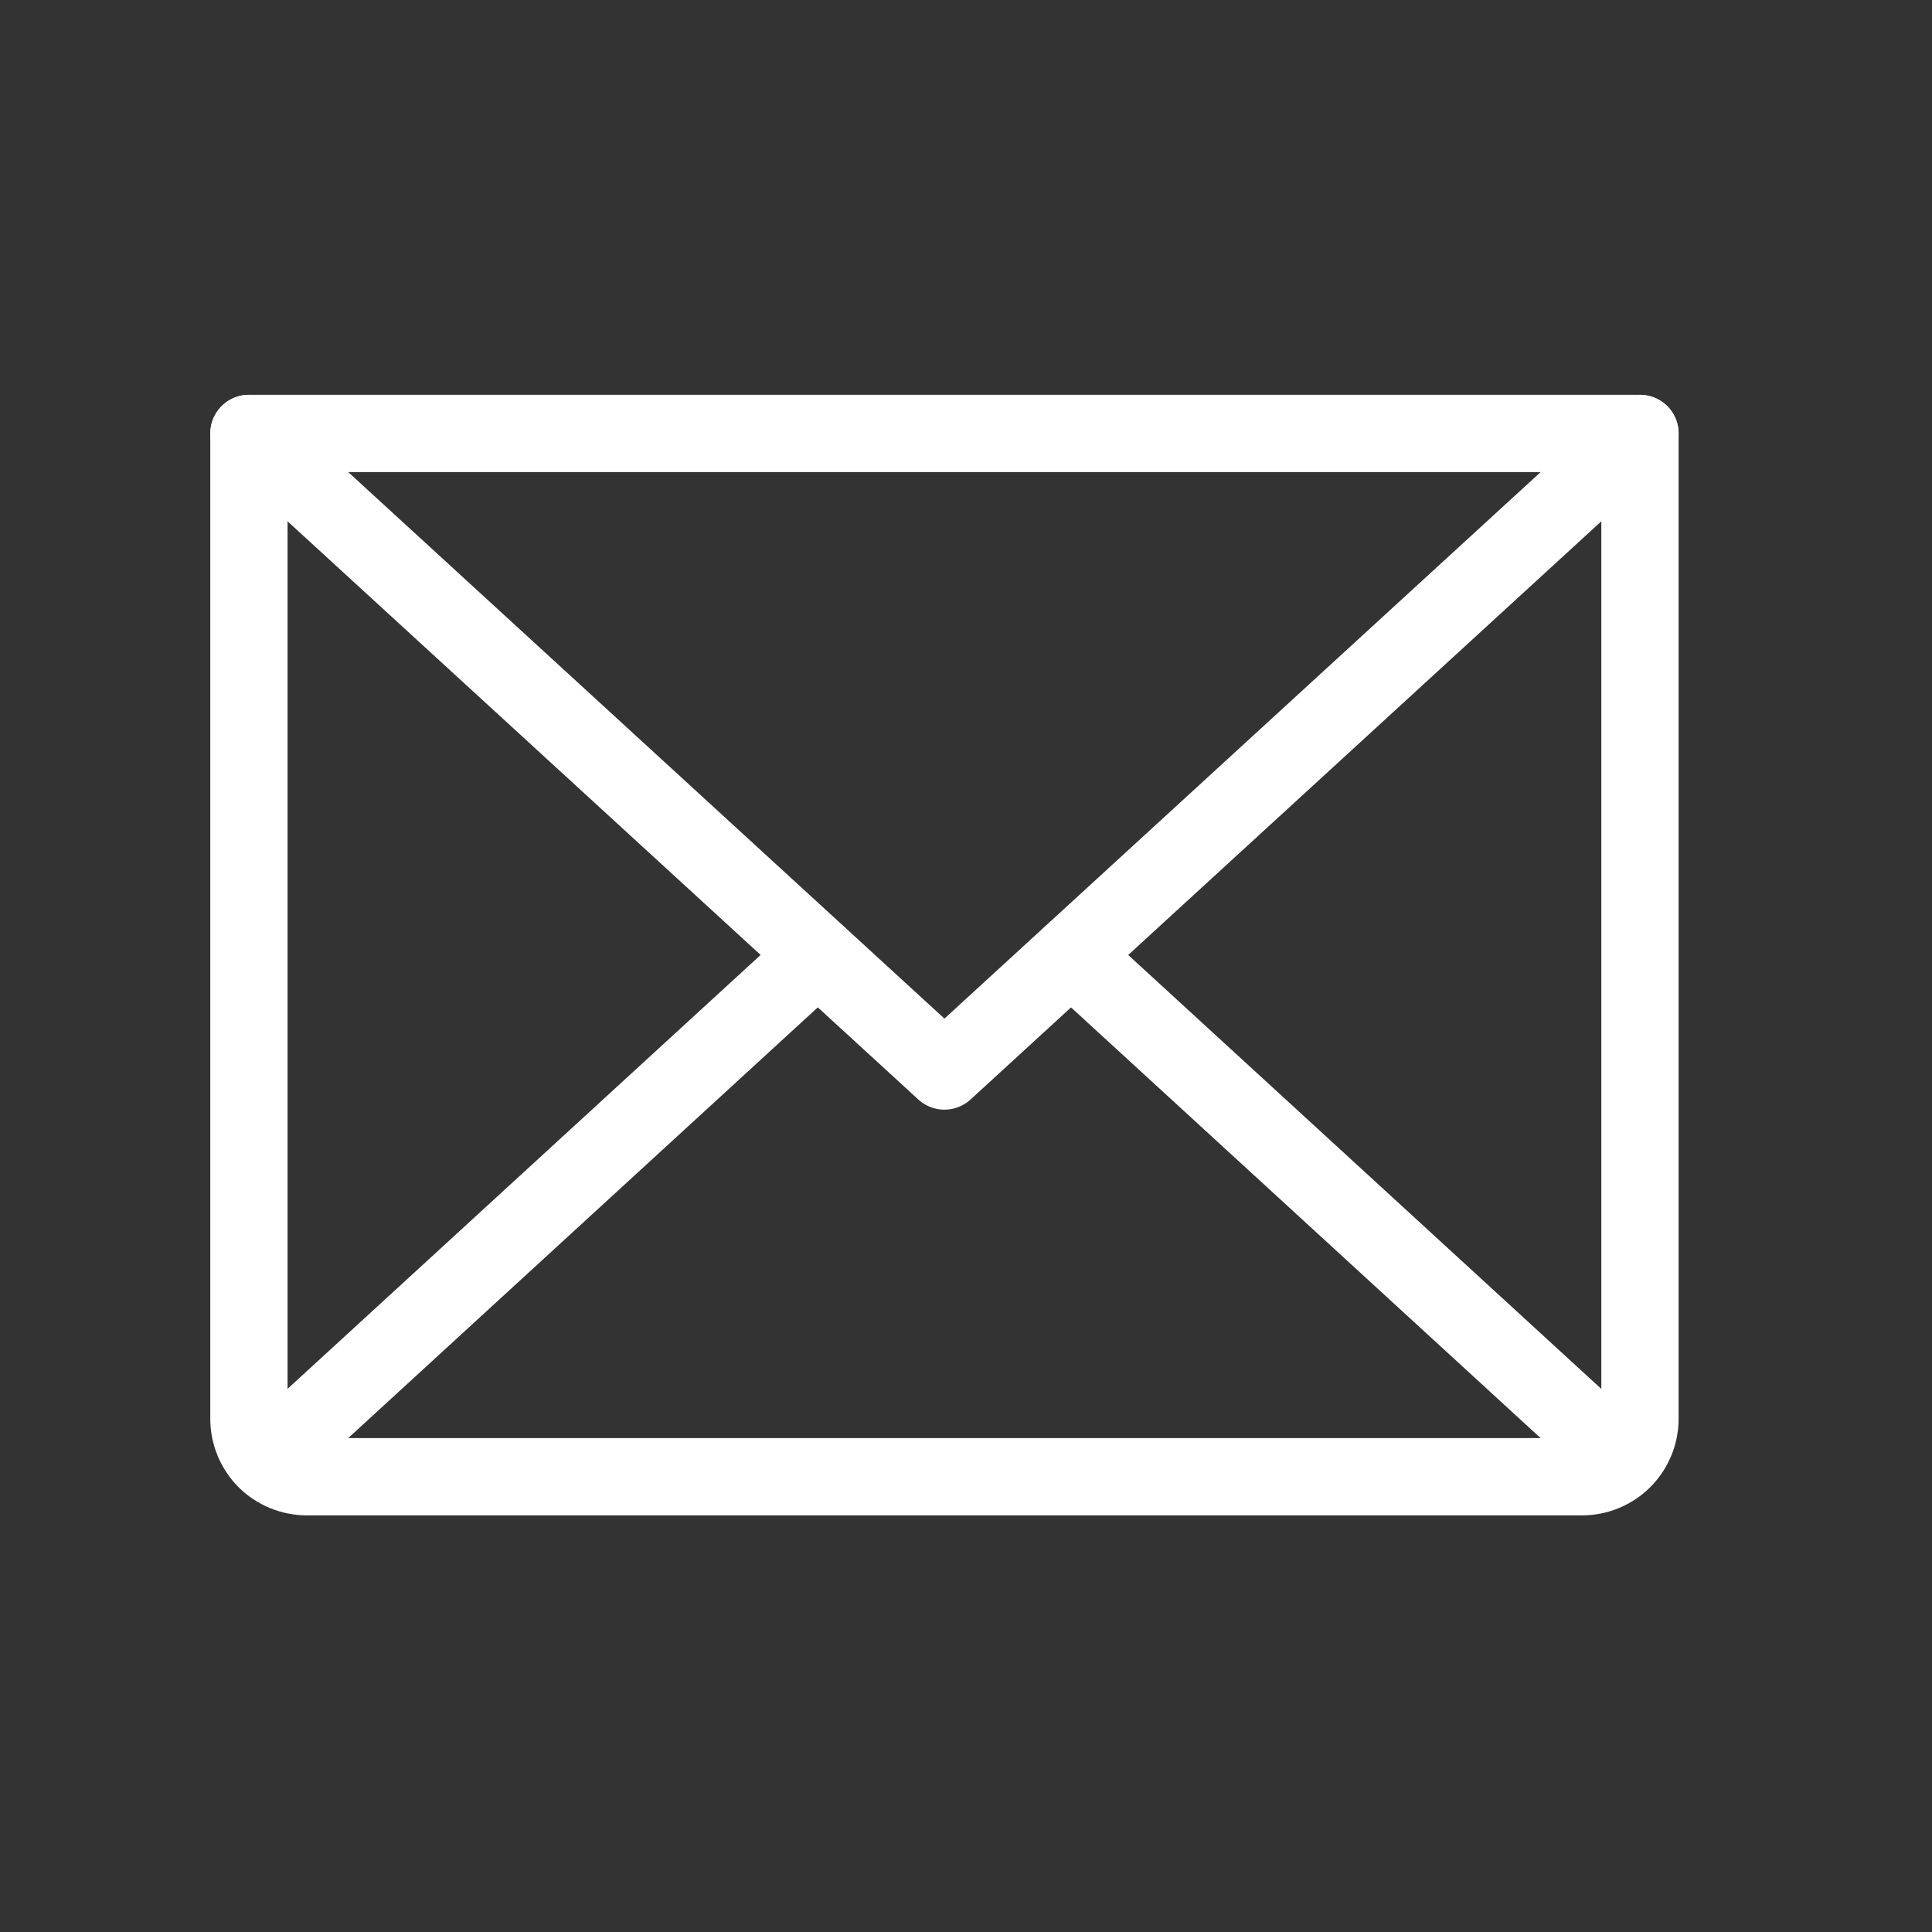
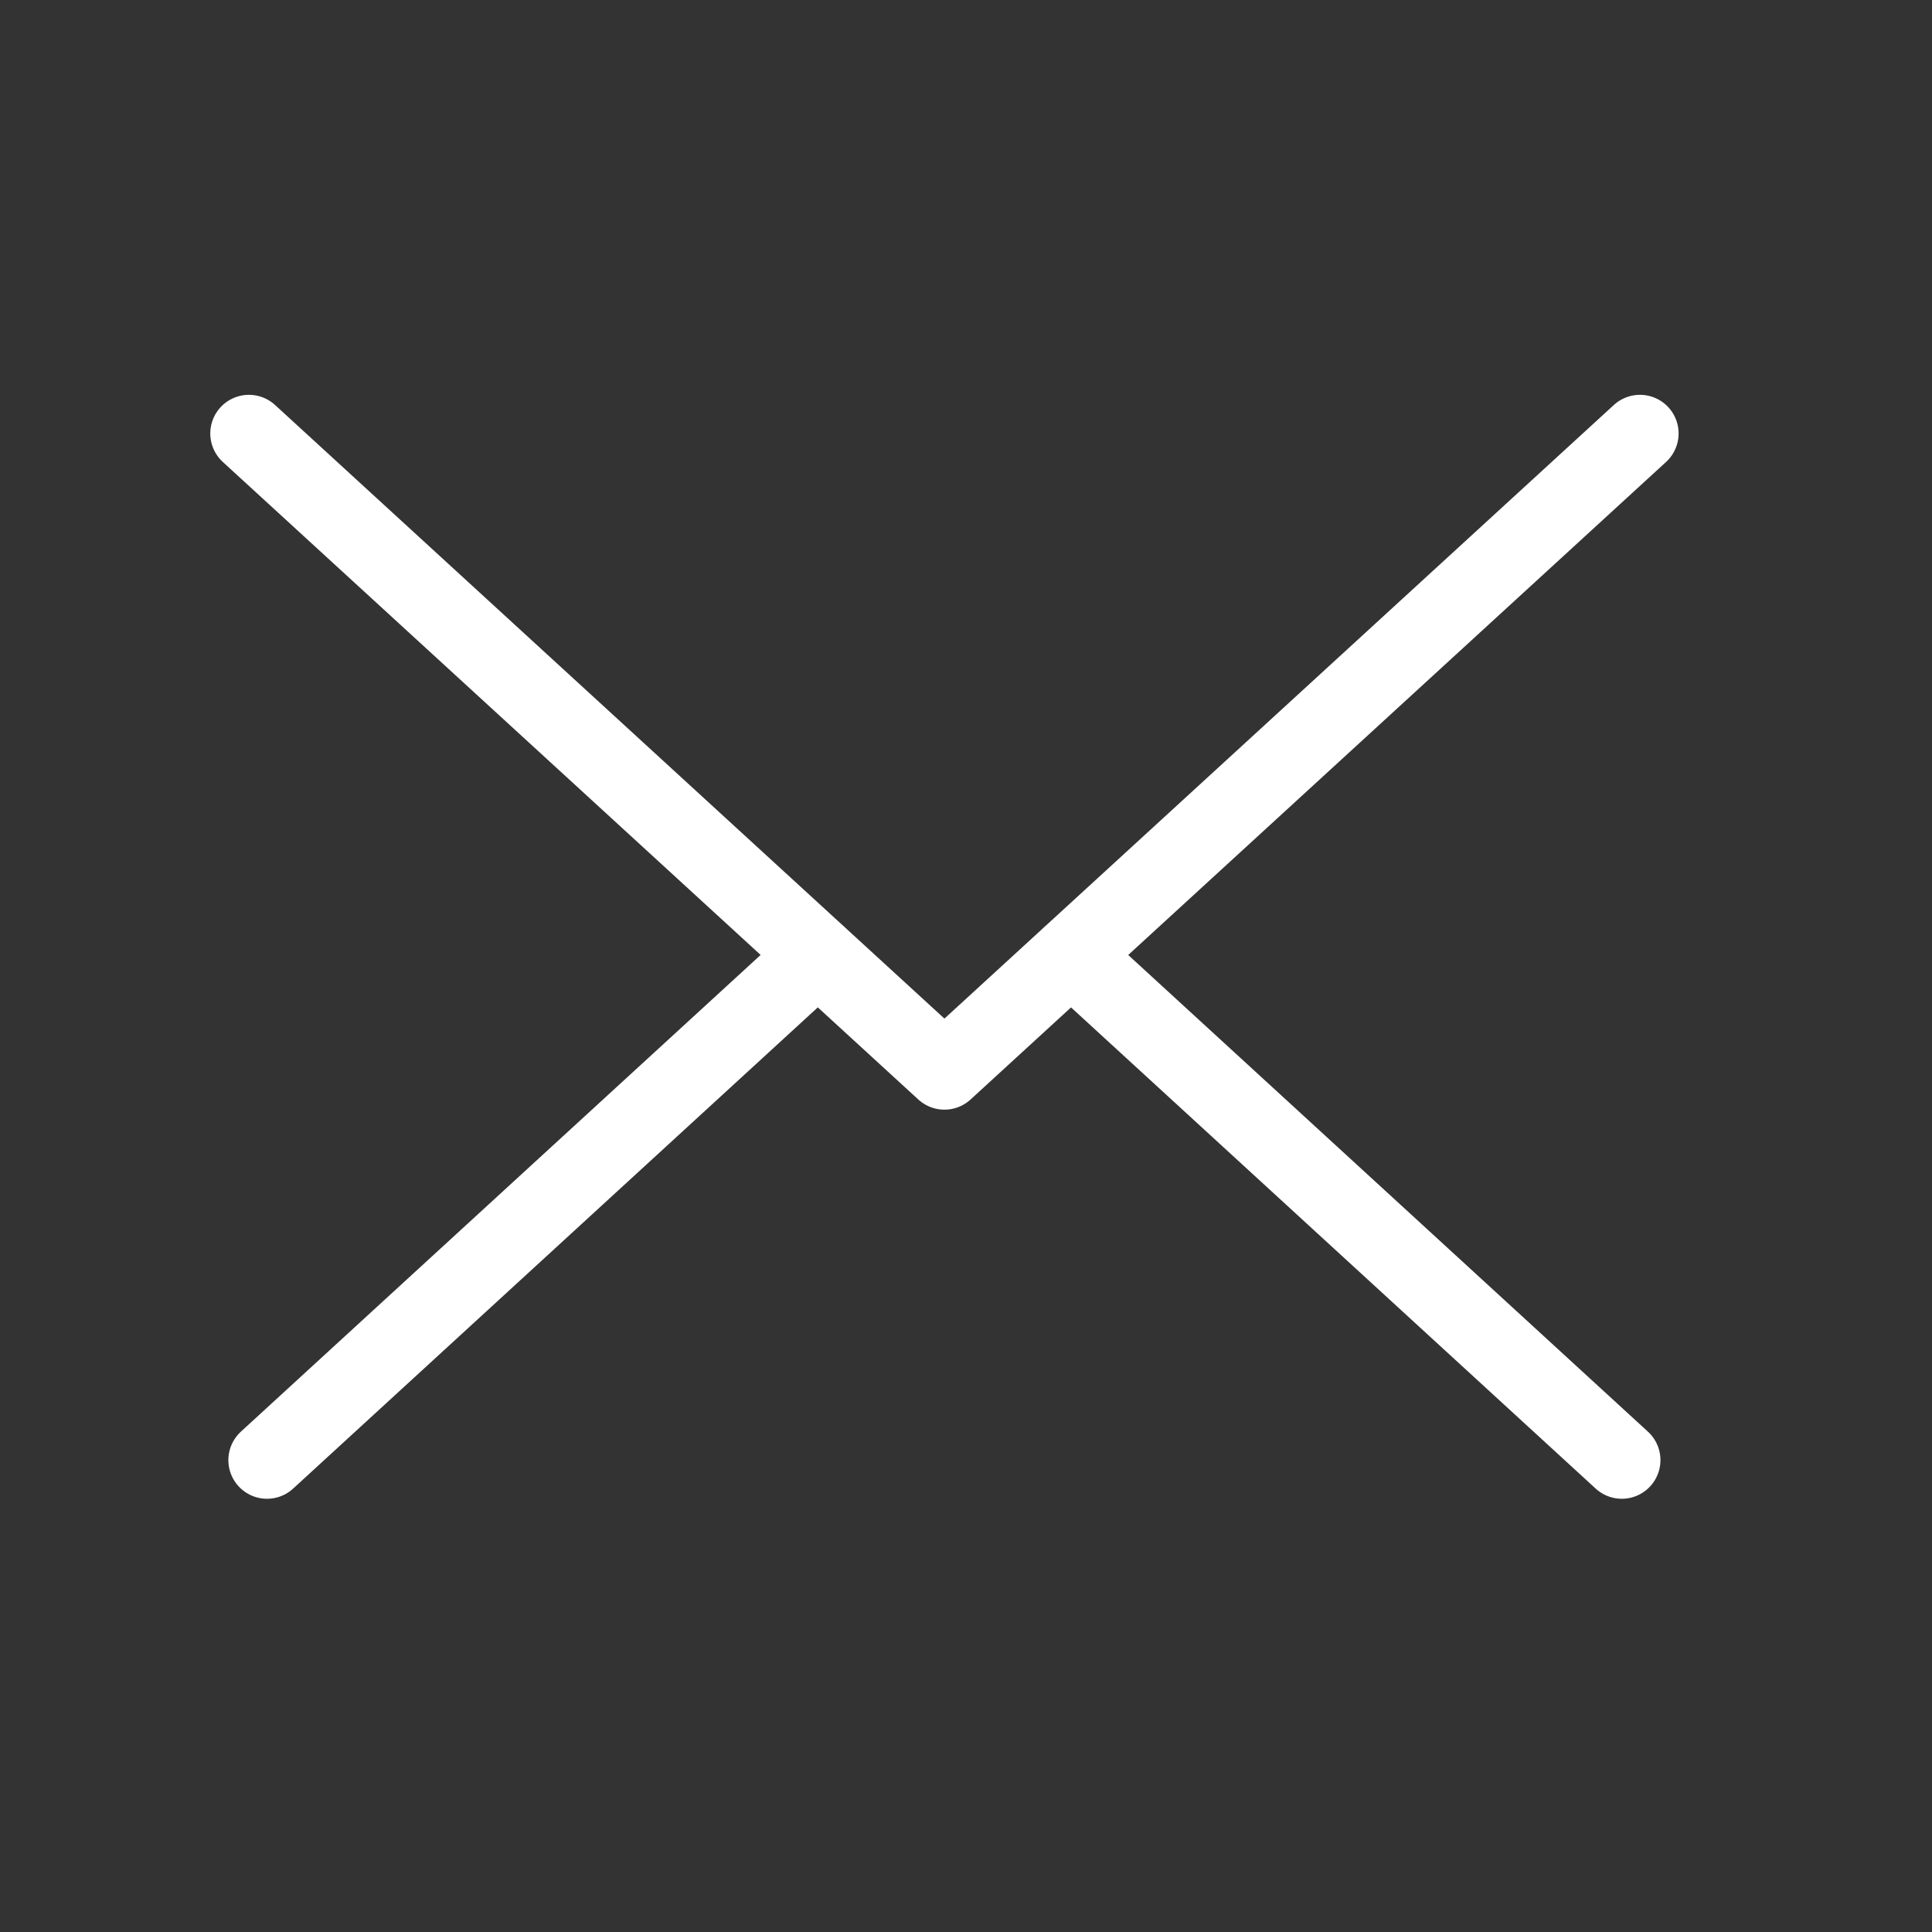
<svg xmlns="http://www.w3.org/2000/svg" width="25" height="25" viewBox="0 0 25 25" fill="none">
  <rect x="0" y="0" width="25" height="25" fill="#333333" stroke="none" />
  <path d="M21.221 5.609L12.221 13.859L3.221 5.609" stroke="white" stroke-linecap="round" stroke-linejoin="round" />
-   <path d="M3.221 5.609H21.221V18.359C21.221 18.558 21.142 18.749 21.001 18.89C20.86 19.03 20.67 19.109 20.471 19.109H3.971C3.772 19.109 3.581 19.03 3.44 18.89C3.3 18.749 3.221 18.558 3.221 18.359V5.609Z" stroke="white" stroke-linecap="round" stroke-linejoin="round" />
  <path d="M10.58 12.359L3.455 18.894" stroke="white" stroke-linecap="round" stroke-linejoin="round" />
  <path d="M20.986 18.894L13.861 12.359" stroke="white" stroke-linecap="round" stroke-linejoin="round" />
</svg>